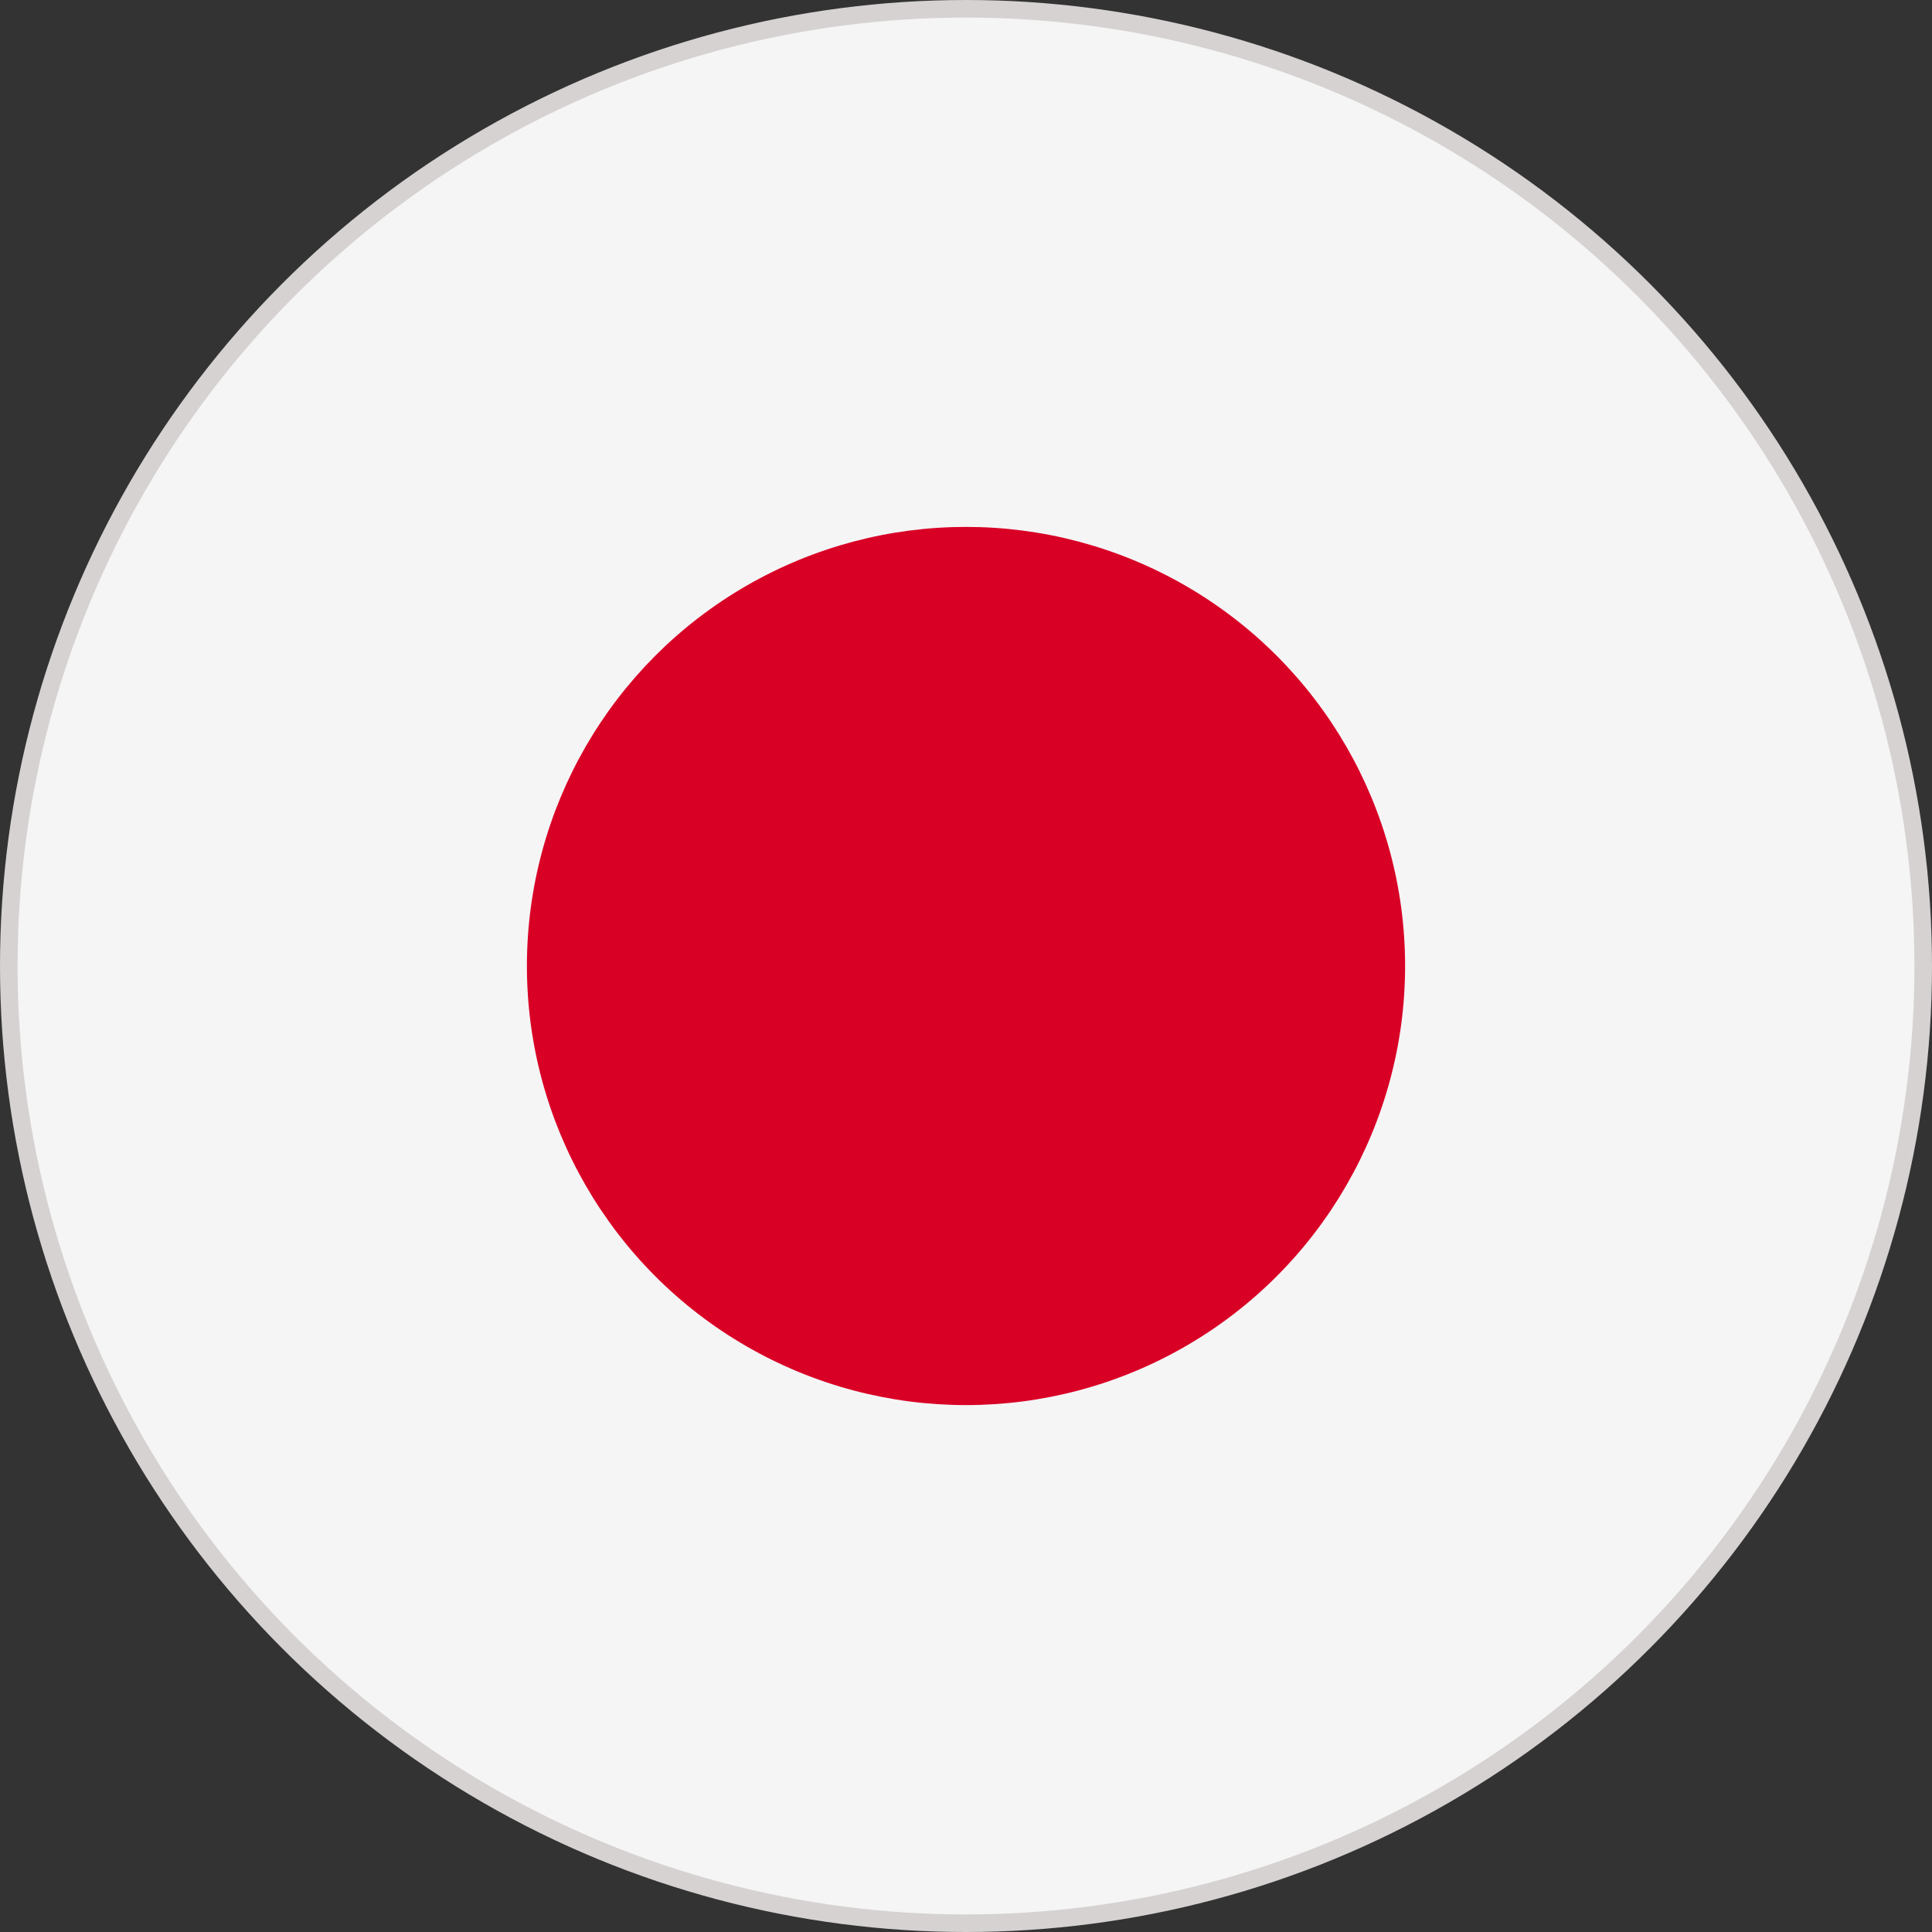
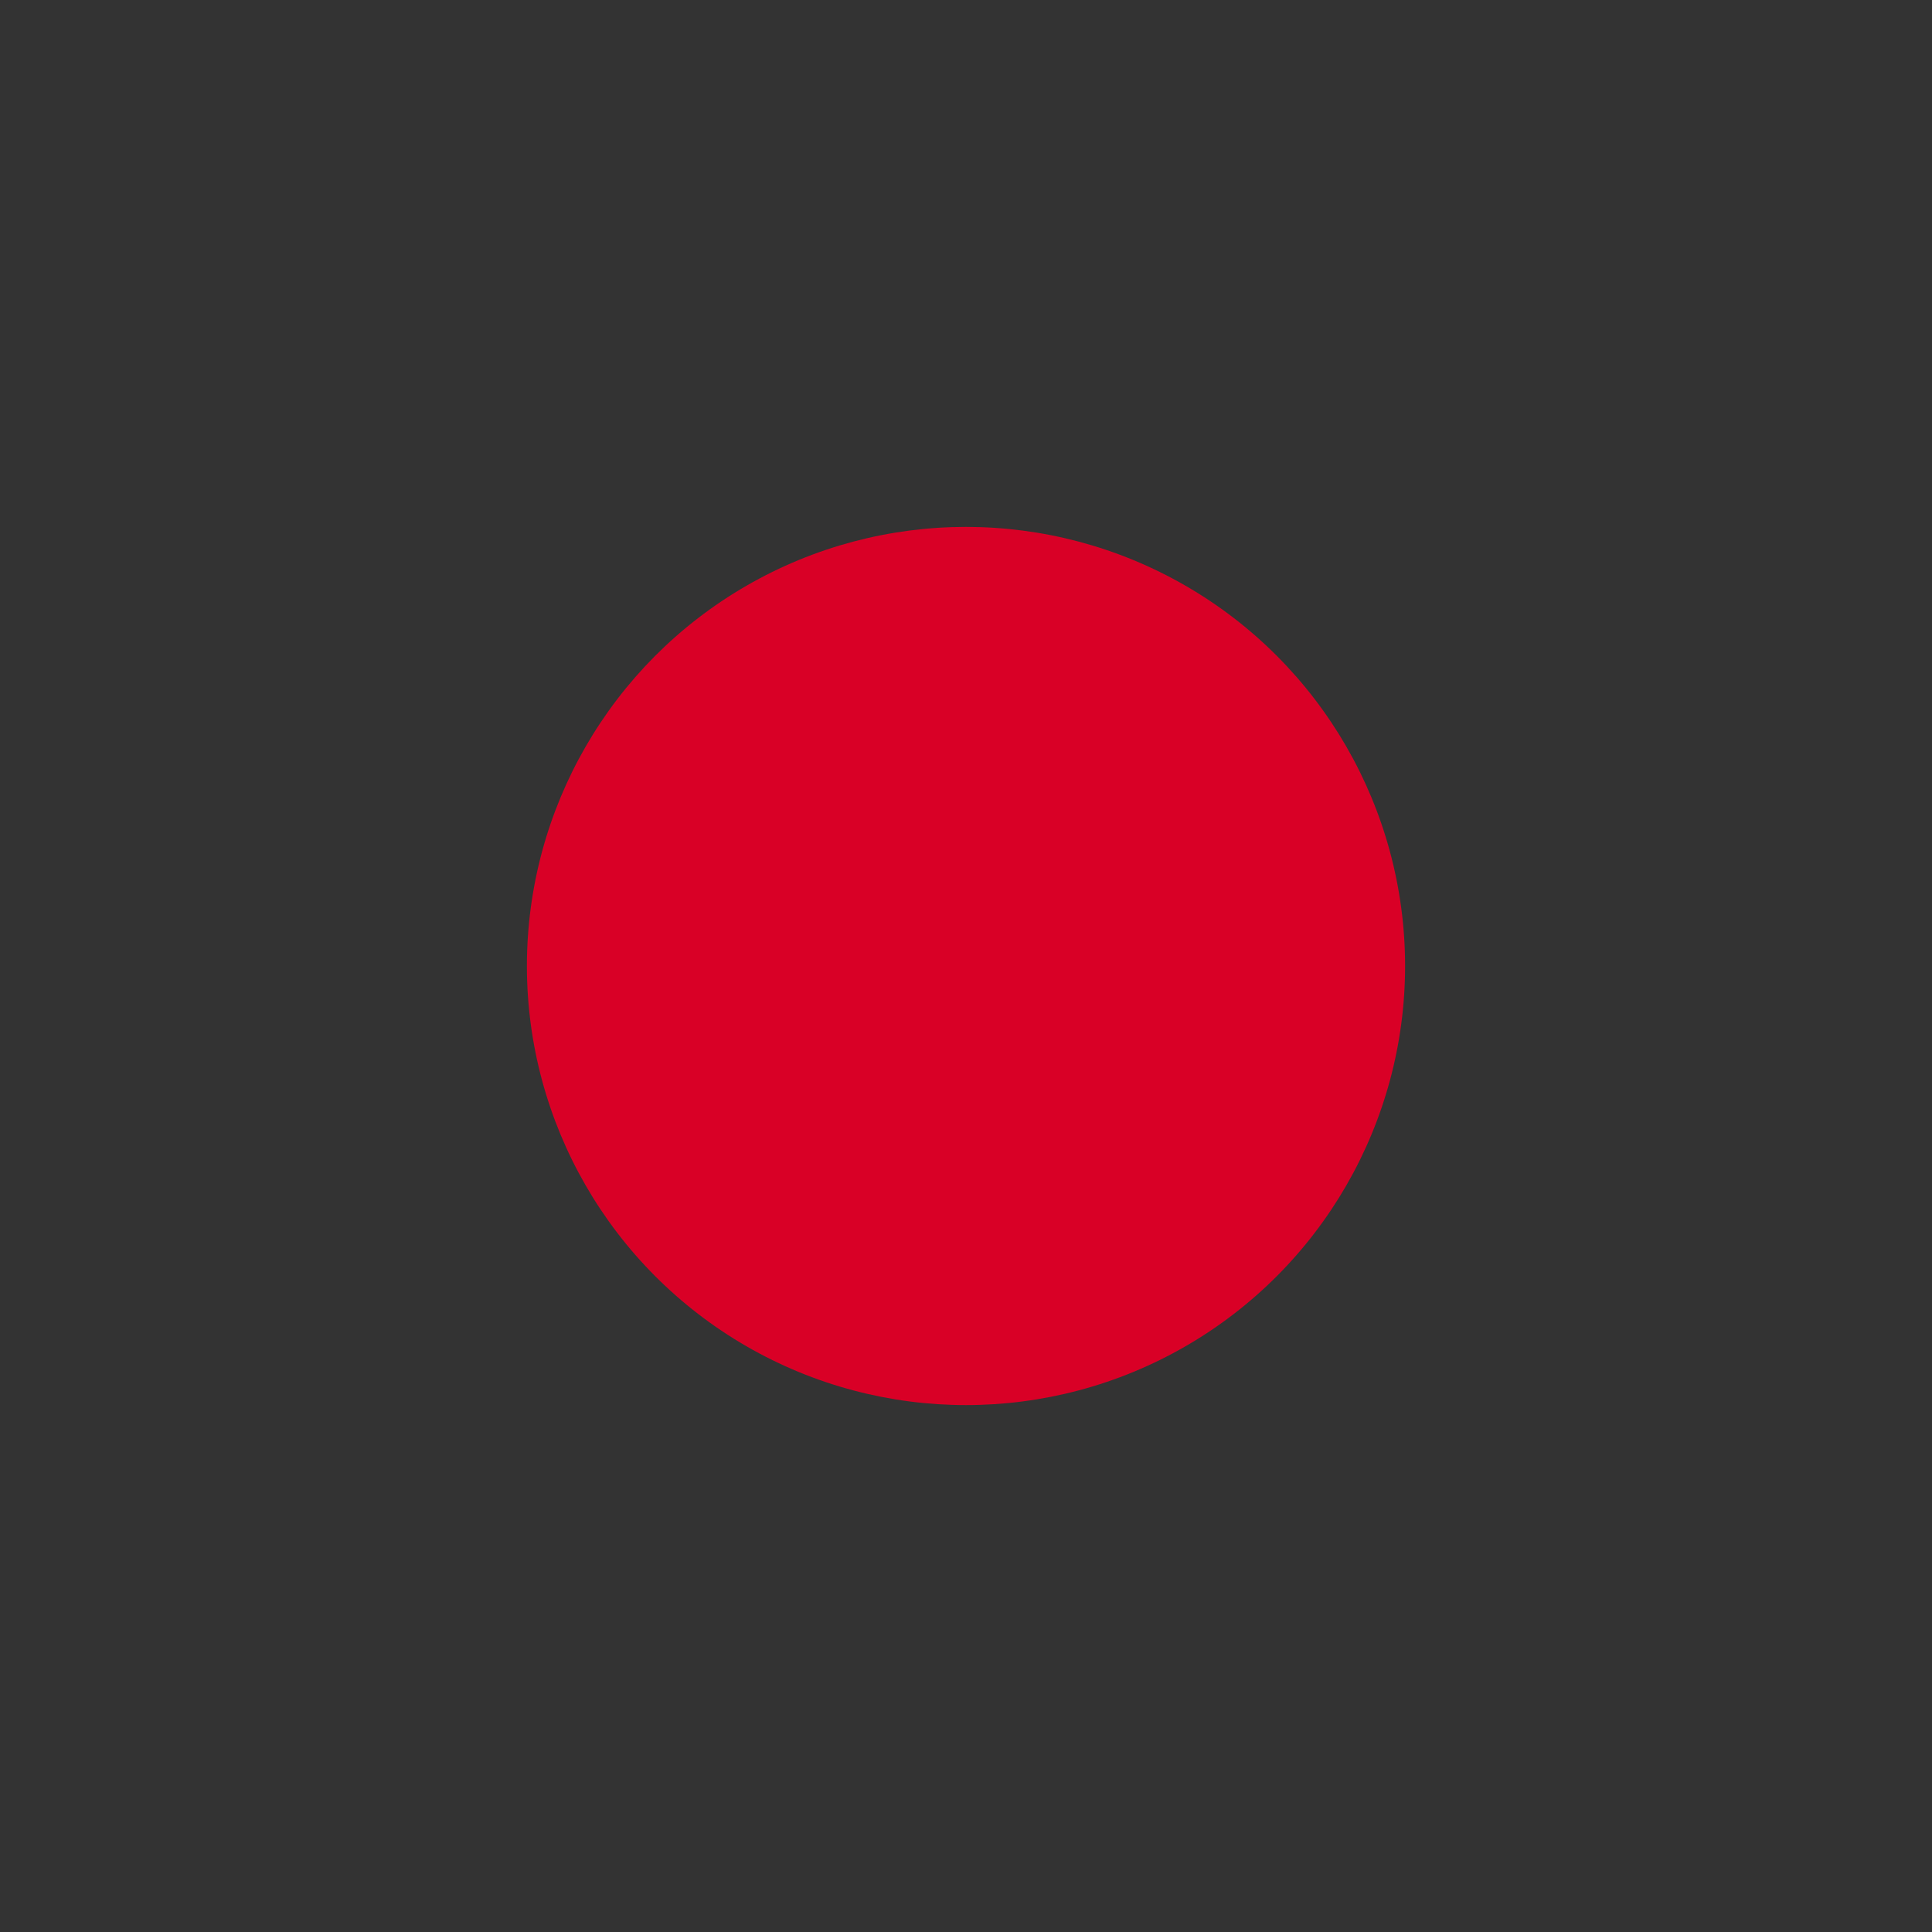
<svg xmlns="http://www.w3.org/2000/svg" width="22" height="22" viewBox="0 0 22 22" fill="none">
  <rect x="0" y="0" width="22" height="22" fill="#333333" stroke="none" />
-   <circle cx="11" cy="11" r="10.9" fill="#F5F5F5" stroke="#D6D2D2" stroke-width="0.2" />
  <circle cx="11" cy="11" r="5" fill="#D90026" />
</svg>